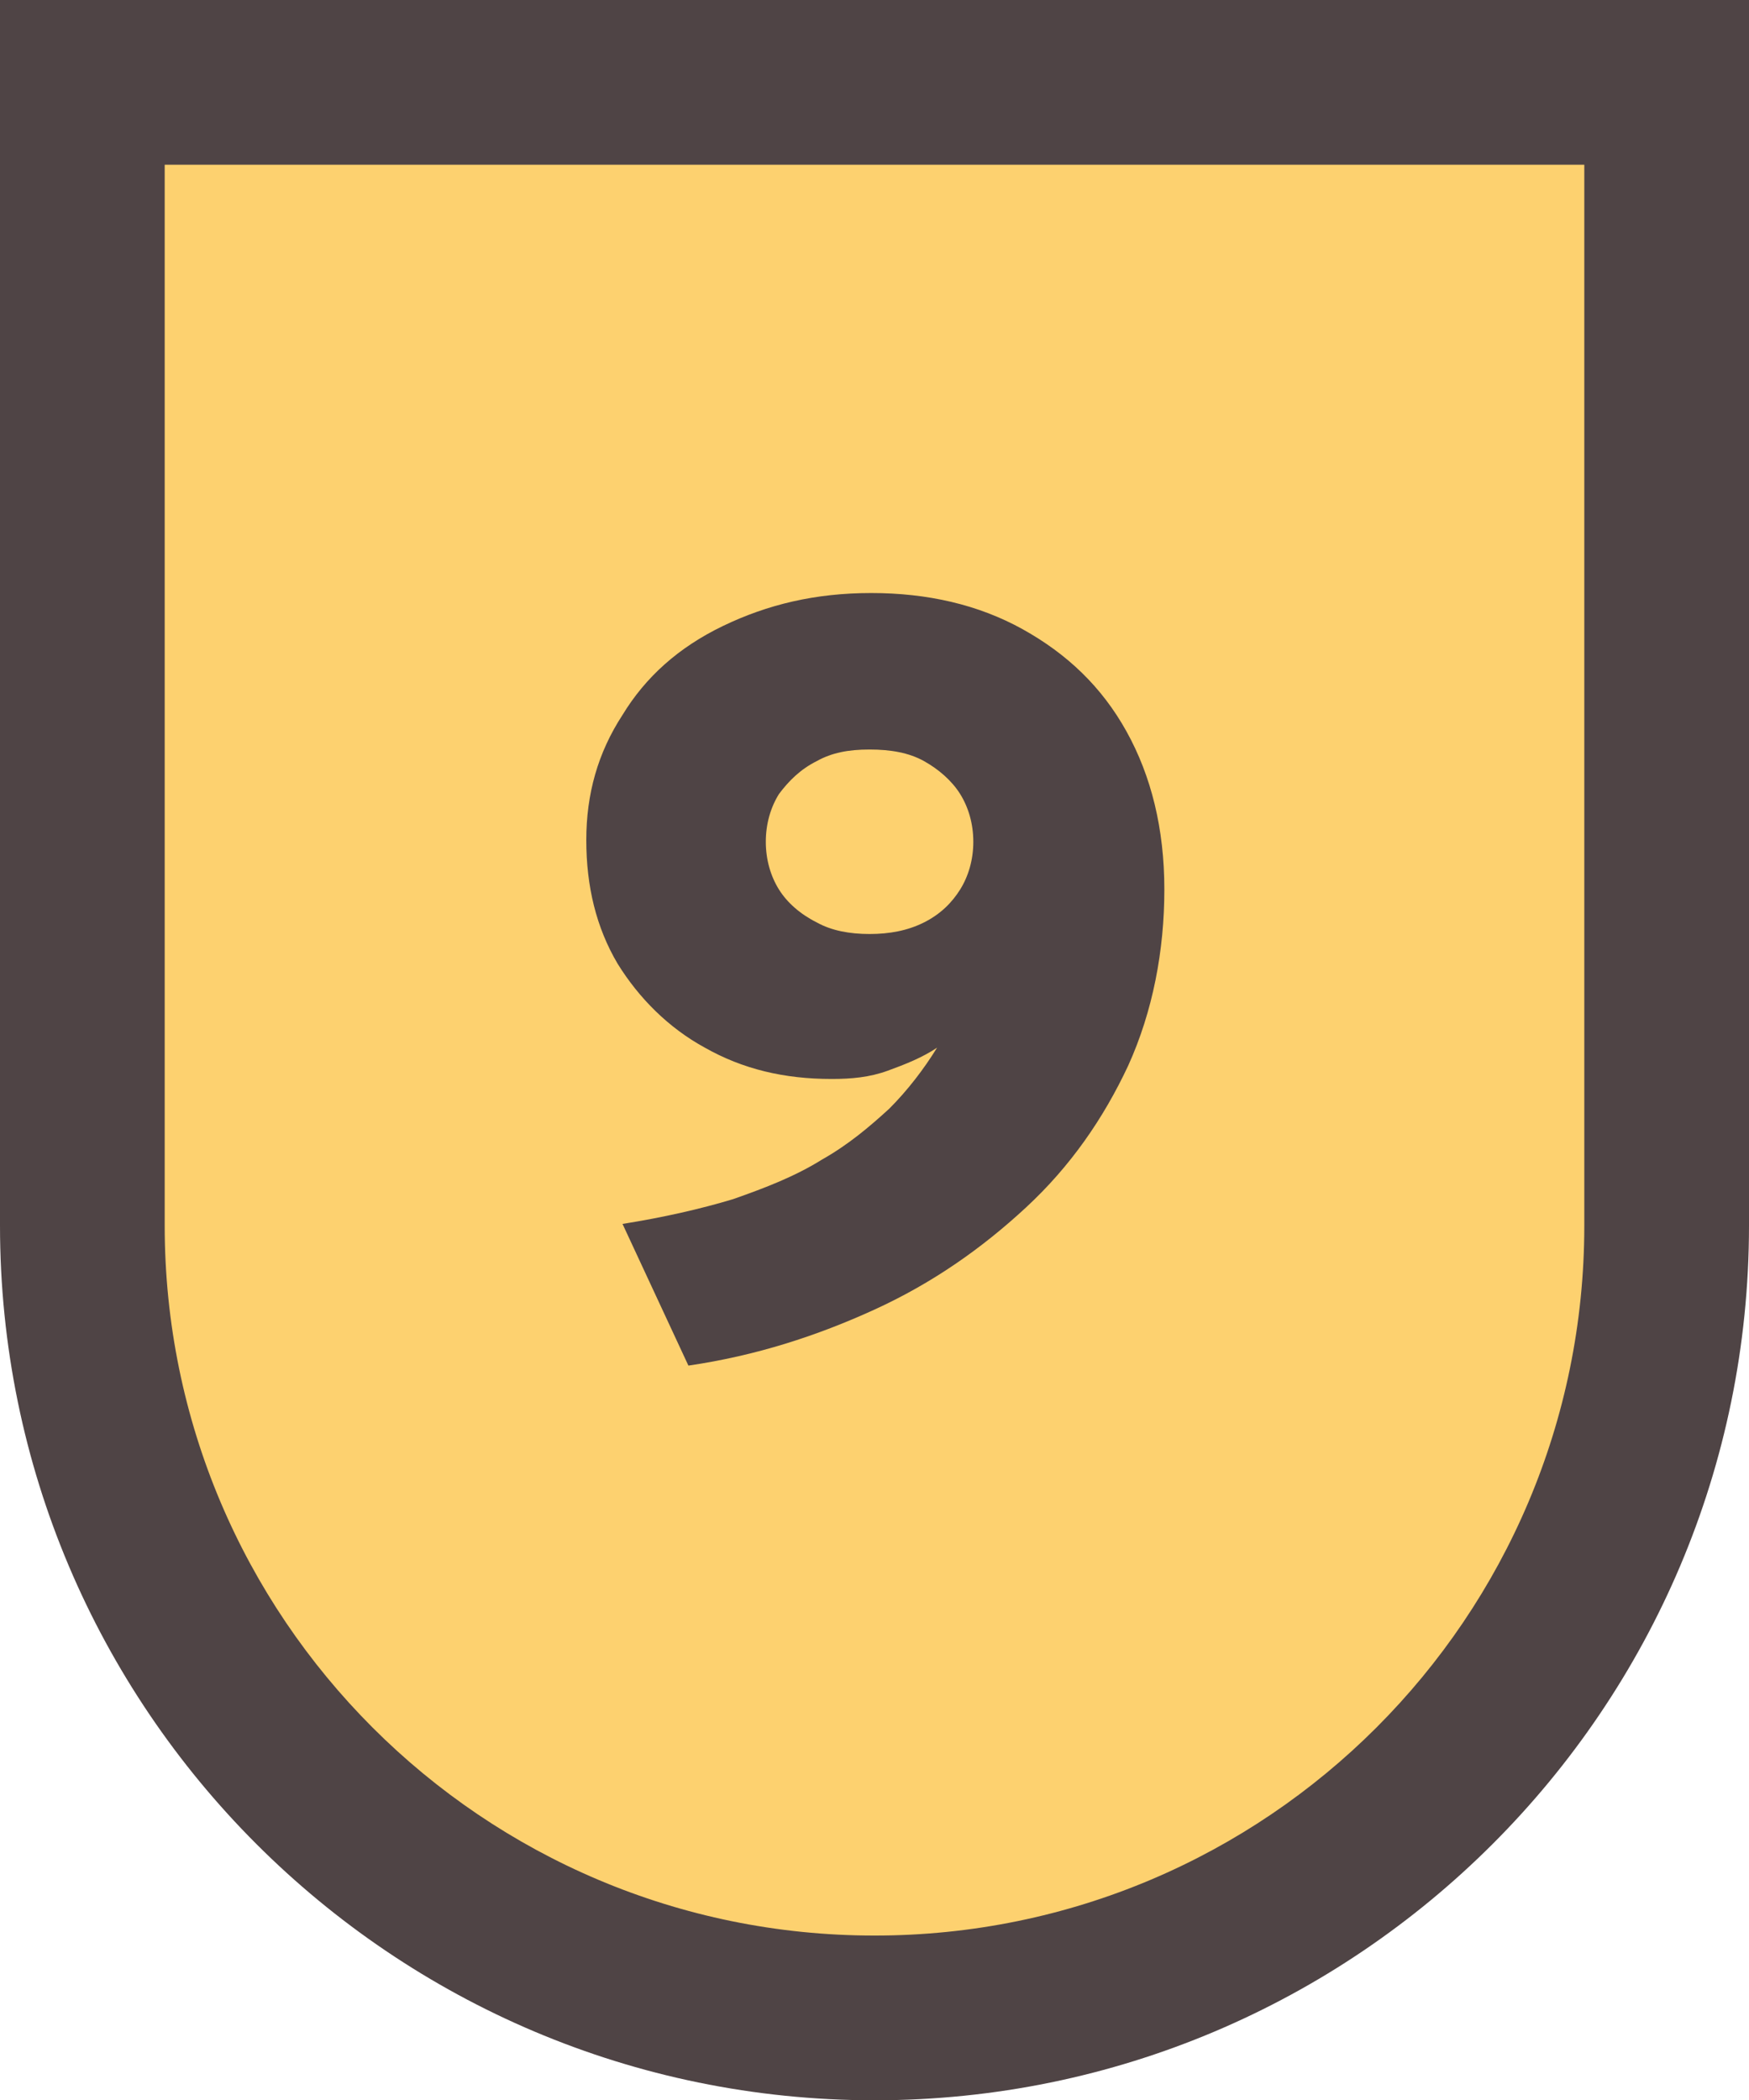
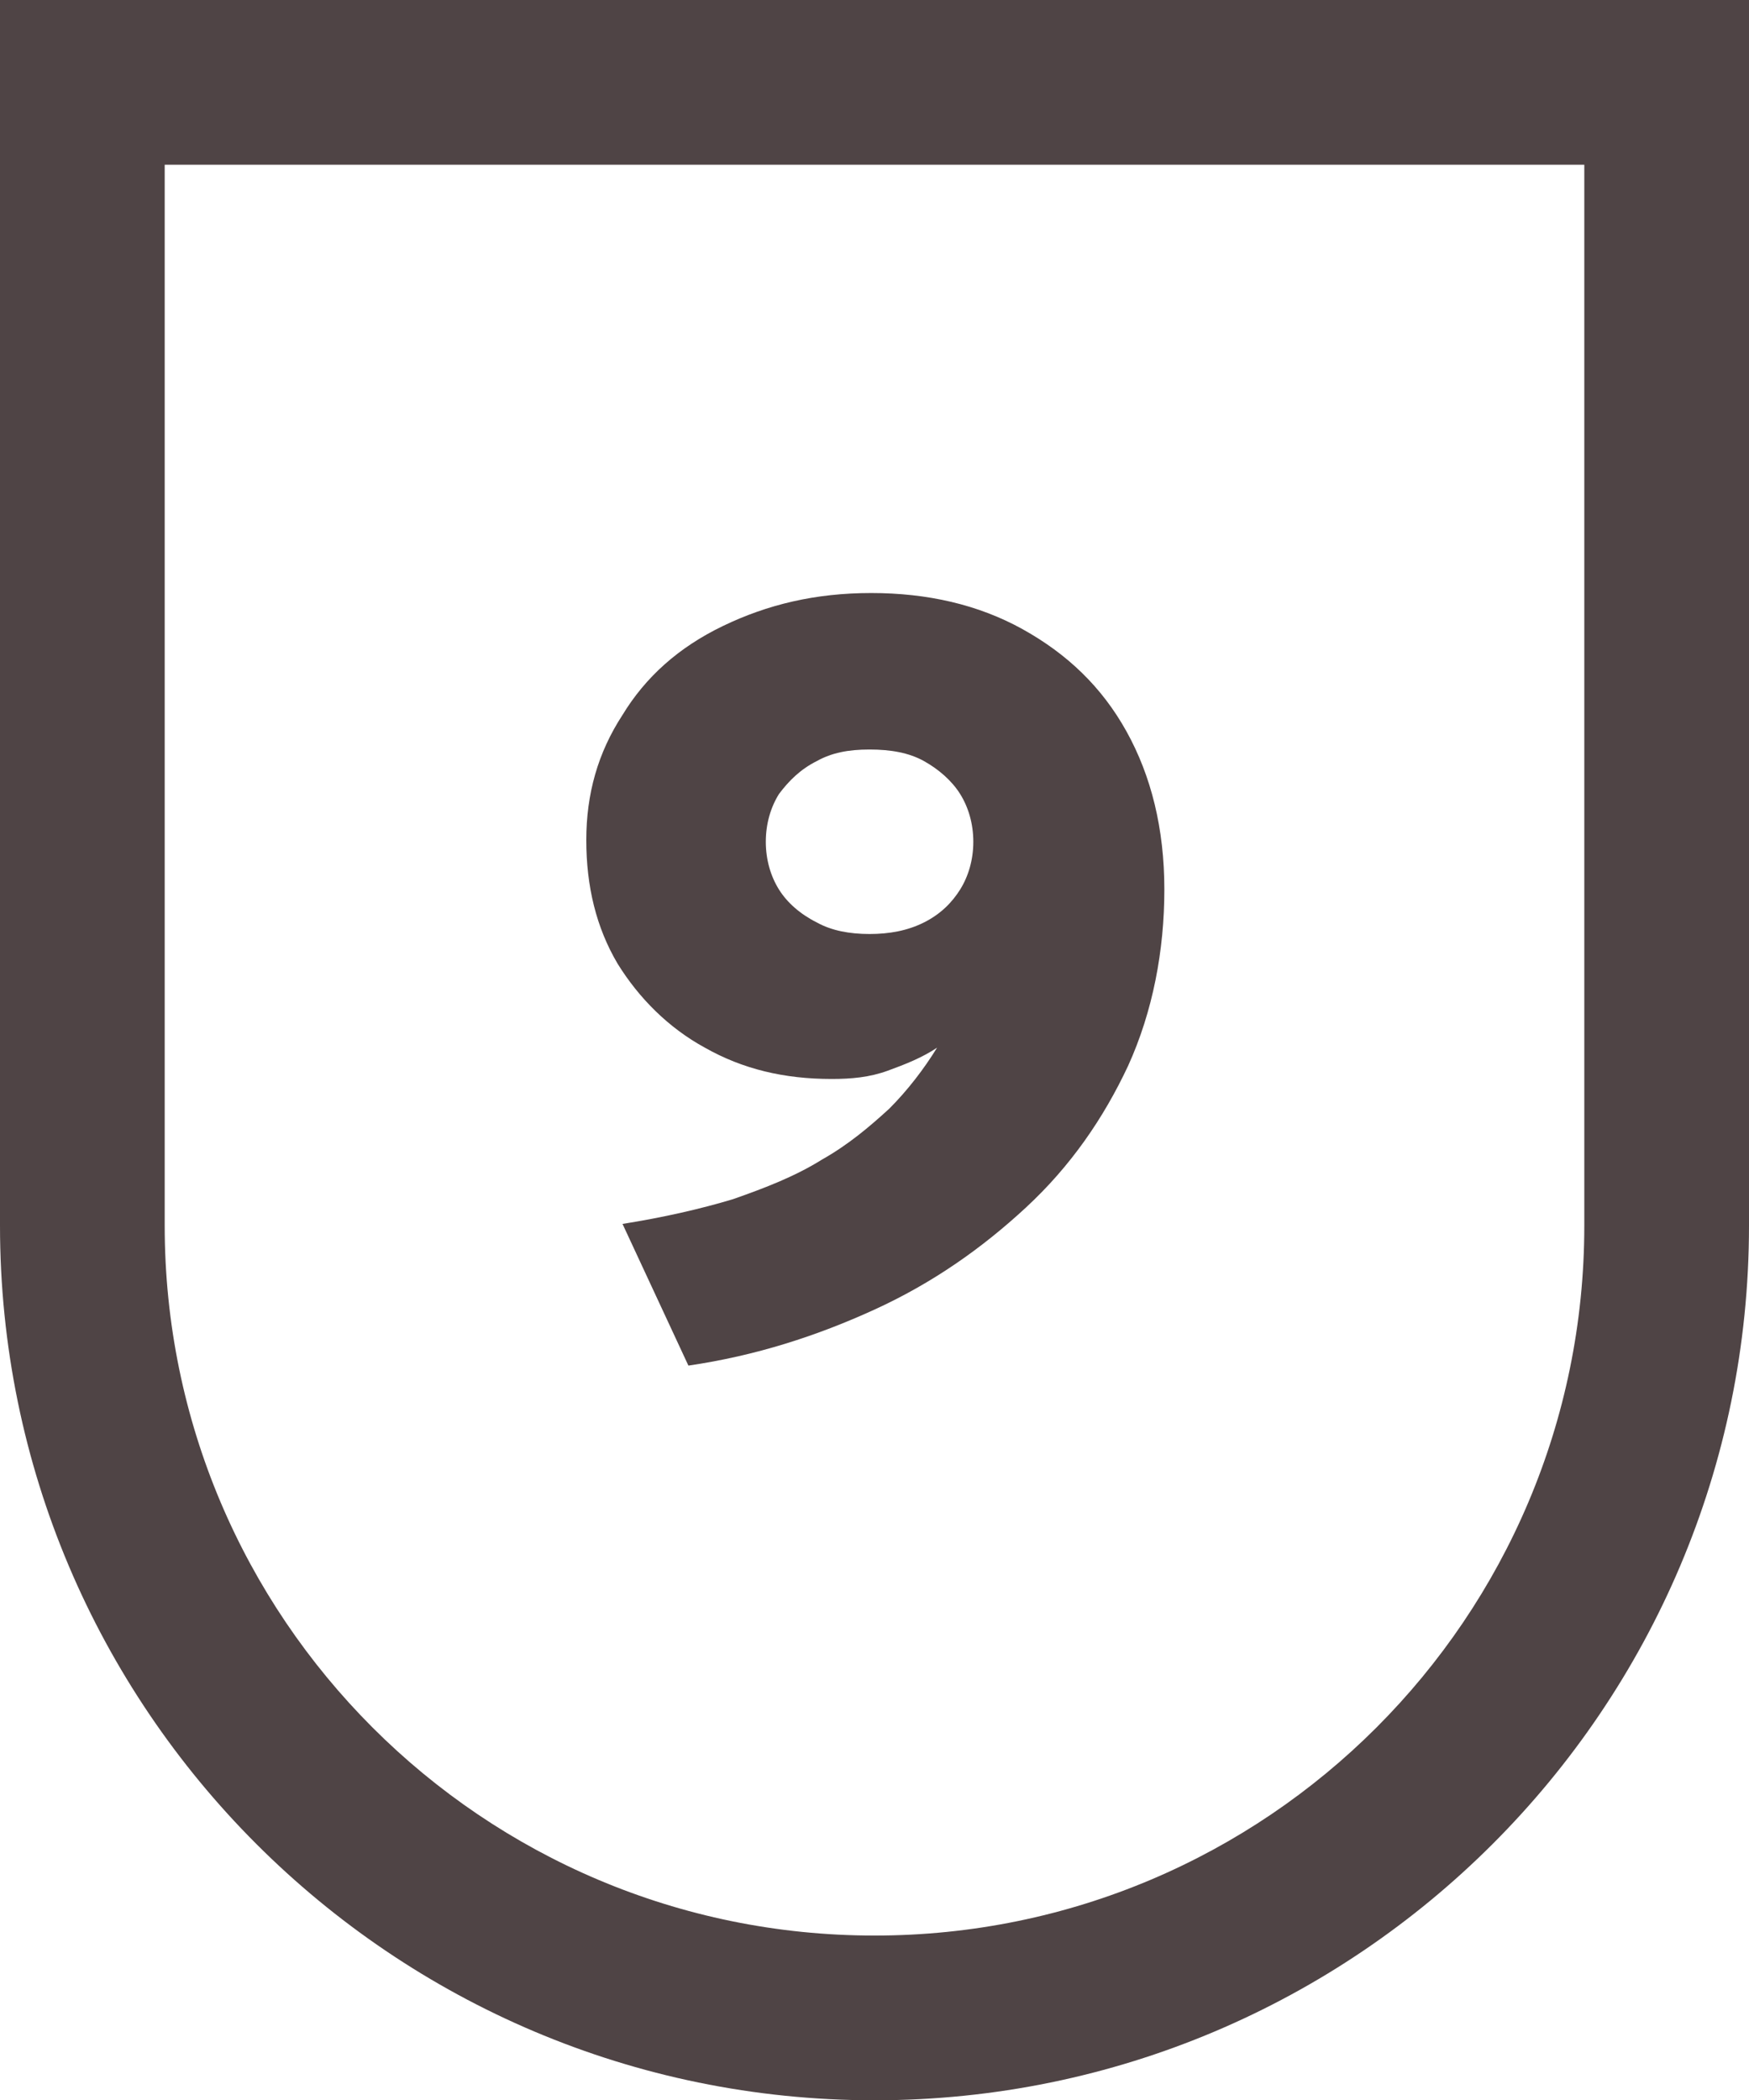
<svg xmlns="http://www.w3.org/2000/svg" version="1.1" viewBox="0 0 10.62 12.75">
  <defs>
    <style>
      .cls-1 {
        fill: #4f4445;
      }

      .cls-2 {
        fill: #fdd16f;
      }
    </style>
  </defs>
  <g>
    <g id="Capa_1">
      <g>
        <g>
-           <path class="cls-2" d="M5.31,12.25c-2.65,0-4.81-2.16-4.81-4.81V.5h9.62v6.94c0,2.65-2.16,4.81-4.81,4.81Z" />
          <path class="cls-1" d="M9.62,1v6.44c0,2.38-1.93,4.31-4.31,4.31S1,9.82,1,7.44V1h8.62M10.62,0H0v7.44C0,10.37,2.38,12.75,5.31,12.75s5.31-2.38,5.31-5.31V0h0Z" />
        </g>
        <path class="cls-1" d="M4.18,8.29l-.4-.86c.25-.04.47-.09.67-.15.2-.07.38-.14.54-.24.16-.09.29-.2.41-.31.11-.11.21-.24.29-.37-.09.06-.19.1-.3.14s-.22.05-.34.05c-.29,0-.54-.06-.77-.19-.22-.12-.4-.3-.53-.51-.13-.22-.19-.47-.19-.75s.07-.53.22-.76c.14-.23.34-.41.61-.54s.56-.2.9-.2.65.07.92.22c.27.15.48.35.63.62s.23.59.23.96-.07.74-.22,1.07c-.15.32-.35.61-.62.86s-.57.46-.92.62-.72.28-1.13.34ZM5.28,5.67c.12,0,.23-.02.33-.07s.17-.12.22-.2.08-.18.08-.29-.03-.21-.08-.29c-.05-.08-.13-.15-.22-.2-.09-.05-.2-.07-.33-.07s-.23.02-.32.07c-.1.05-.17.12-.23.2-.05.08-.08.18-.08.29s.03.21.08.29.13.15.23.2c.09.05.2.07.32.07Z" />
      </g>
    </g>
  </g>
</svg>